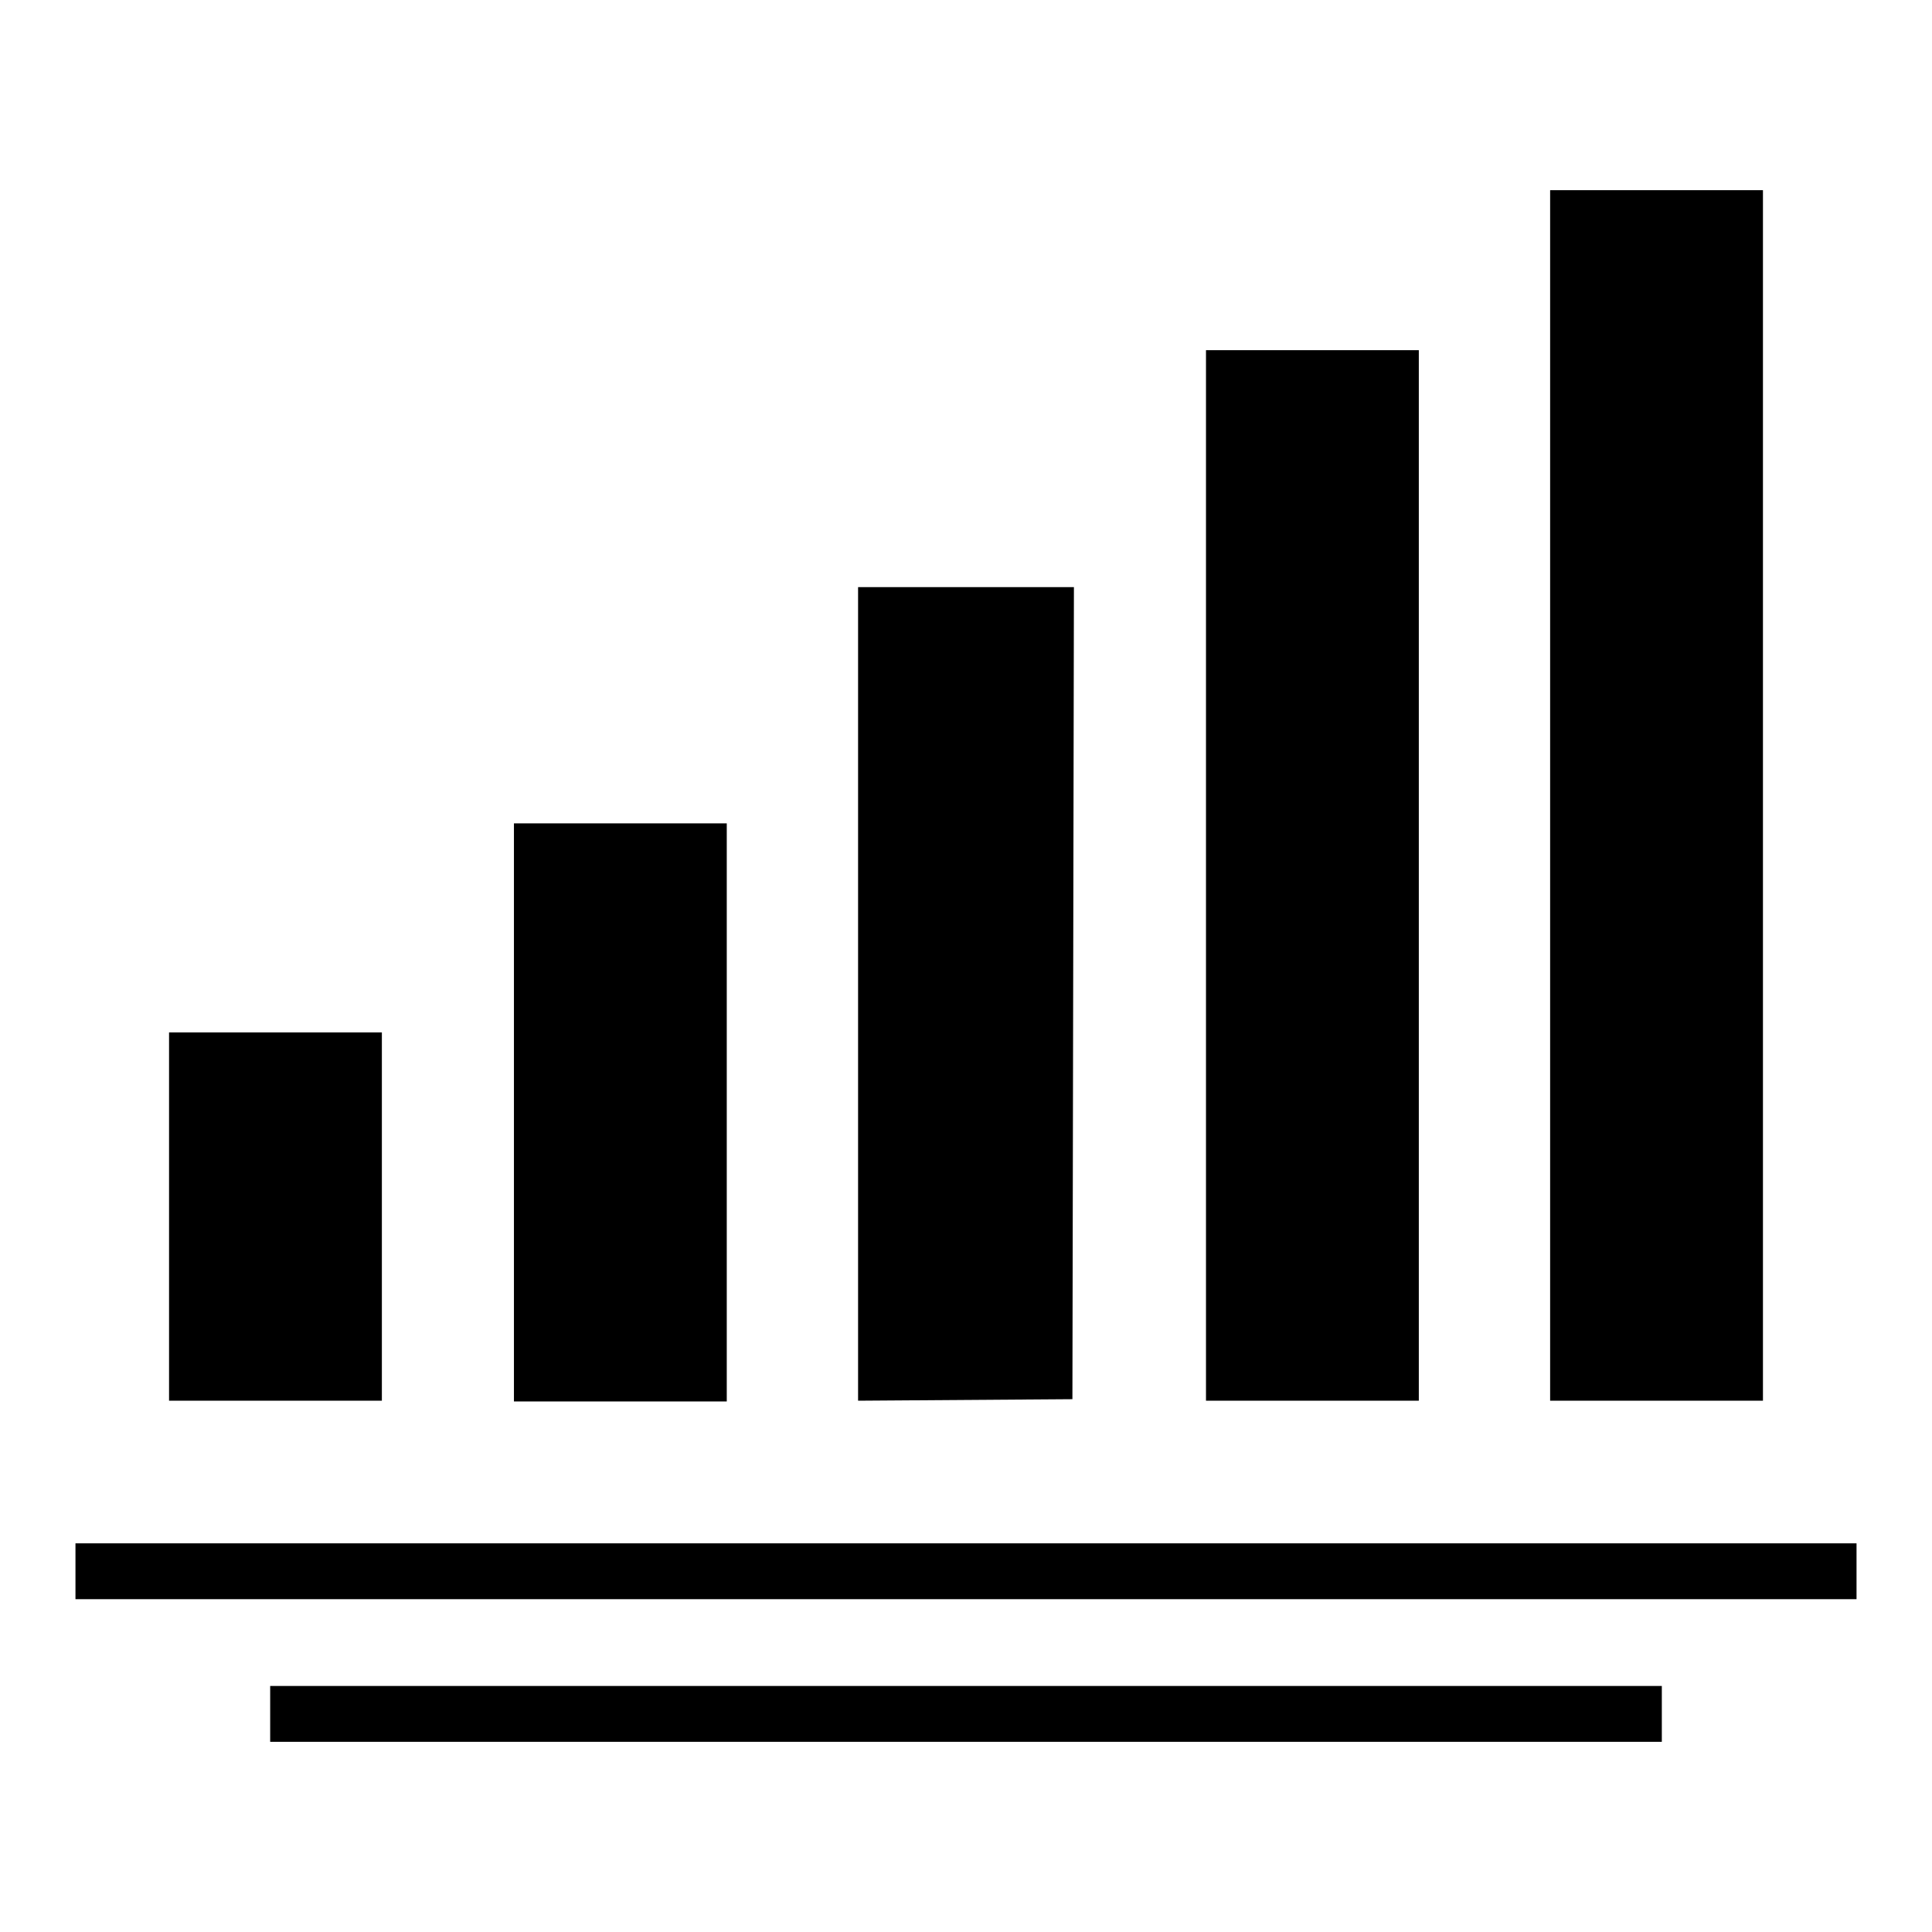
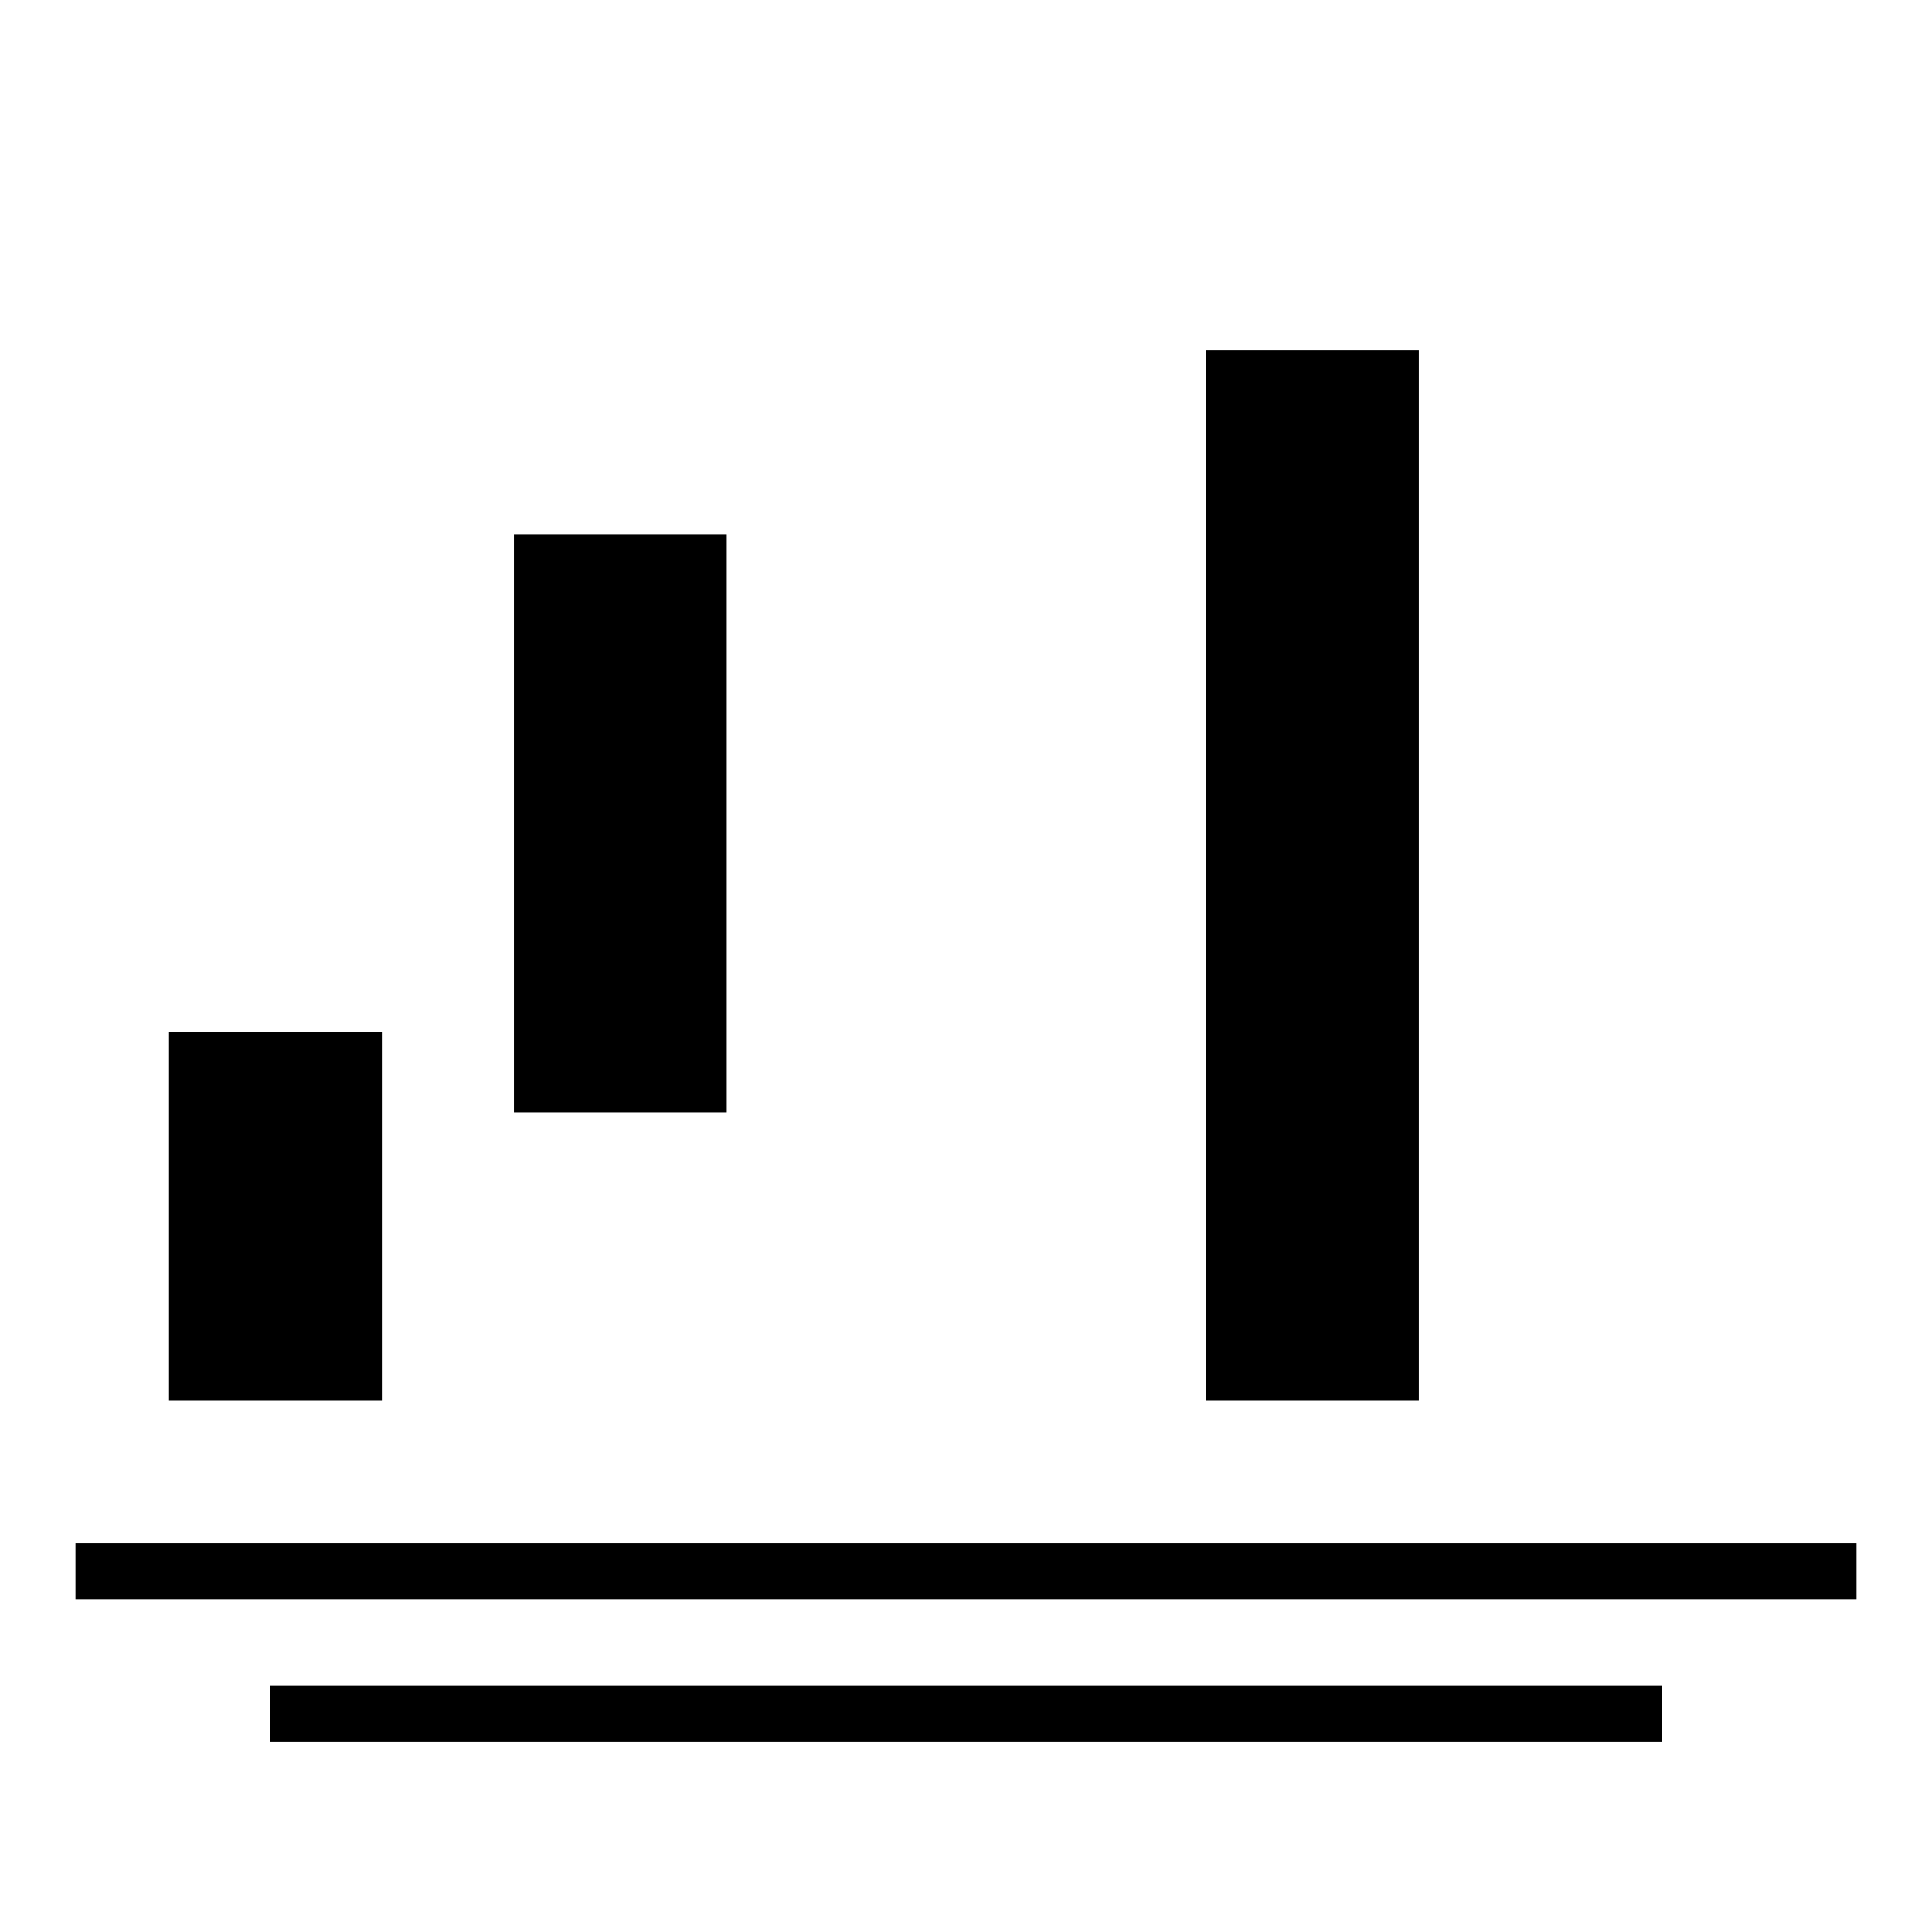
<svg xmlns="http://www.w3.org/2000/svg" version="1.1" x="0px" y="0px" viewBox="0 0 256 256" enable-background="new 0 0 256 256" xml:space="preserve">
  <g>
    <g>
      <g>
-         <path fill="#000000" d="M205.4,105.4v80.2h14.1h14.1v-80.2V25.2h-14.1h-14.1V105.4z" />
        <path fill="#000000" d="M159.8,116v69.6h14.1h14.1V116V46.4h-14.1h-14.1V116z" />
-         <path fill="#000000" d="M113.7,131.7v53.9l14.2-0.1l14.2-0.1l0.1-53.8l0.1-53.8H128h-14.3V131.7z" />
-         <path fill="#000000" d="M68.1,147.4v38.3h14.1h14.1v-38.3v-38.3H82.1H68.1V147.4z" />
+         <path fill="#000000" d="M68.1,147.4h14.1h14.1v-38.3v-38.3H82.1H68.1V147.4z" />
        <path fill="#000000" d="M22.4,161.2v24.4h14.1h14.1v-24.4v-24.4H36.5H22.4V161.2z" />
        <path fill="#000000" d="M10,208.2v3.7h118h118v-3.7v-3.7H128H10V208.2z" />
        <path fill="#000000" d="M35.8,227.1v3.7H128h92.2v-3.7v-3.7H128H35.8V227.1z" />
      </g>
    </g>
  </g>
</svg>